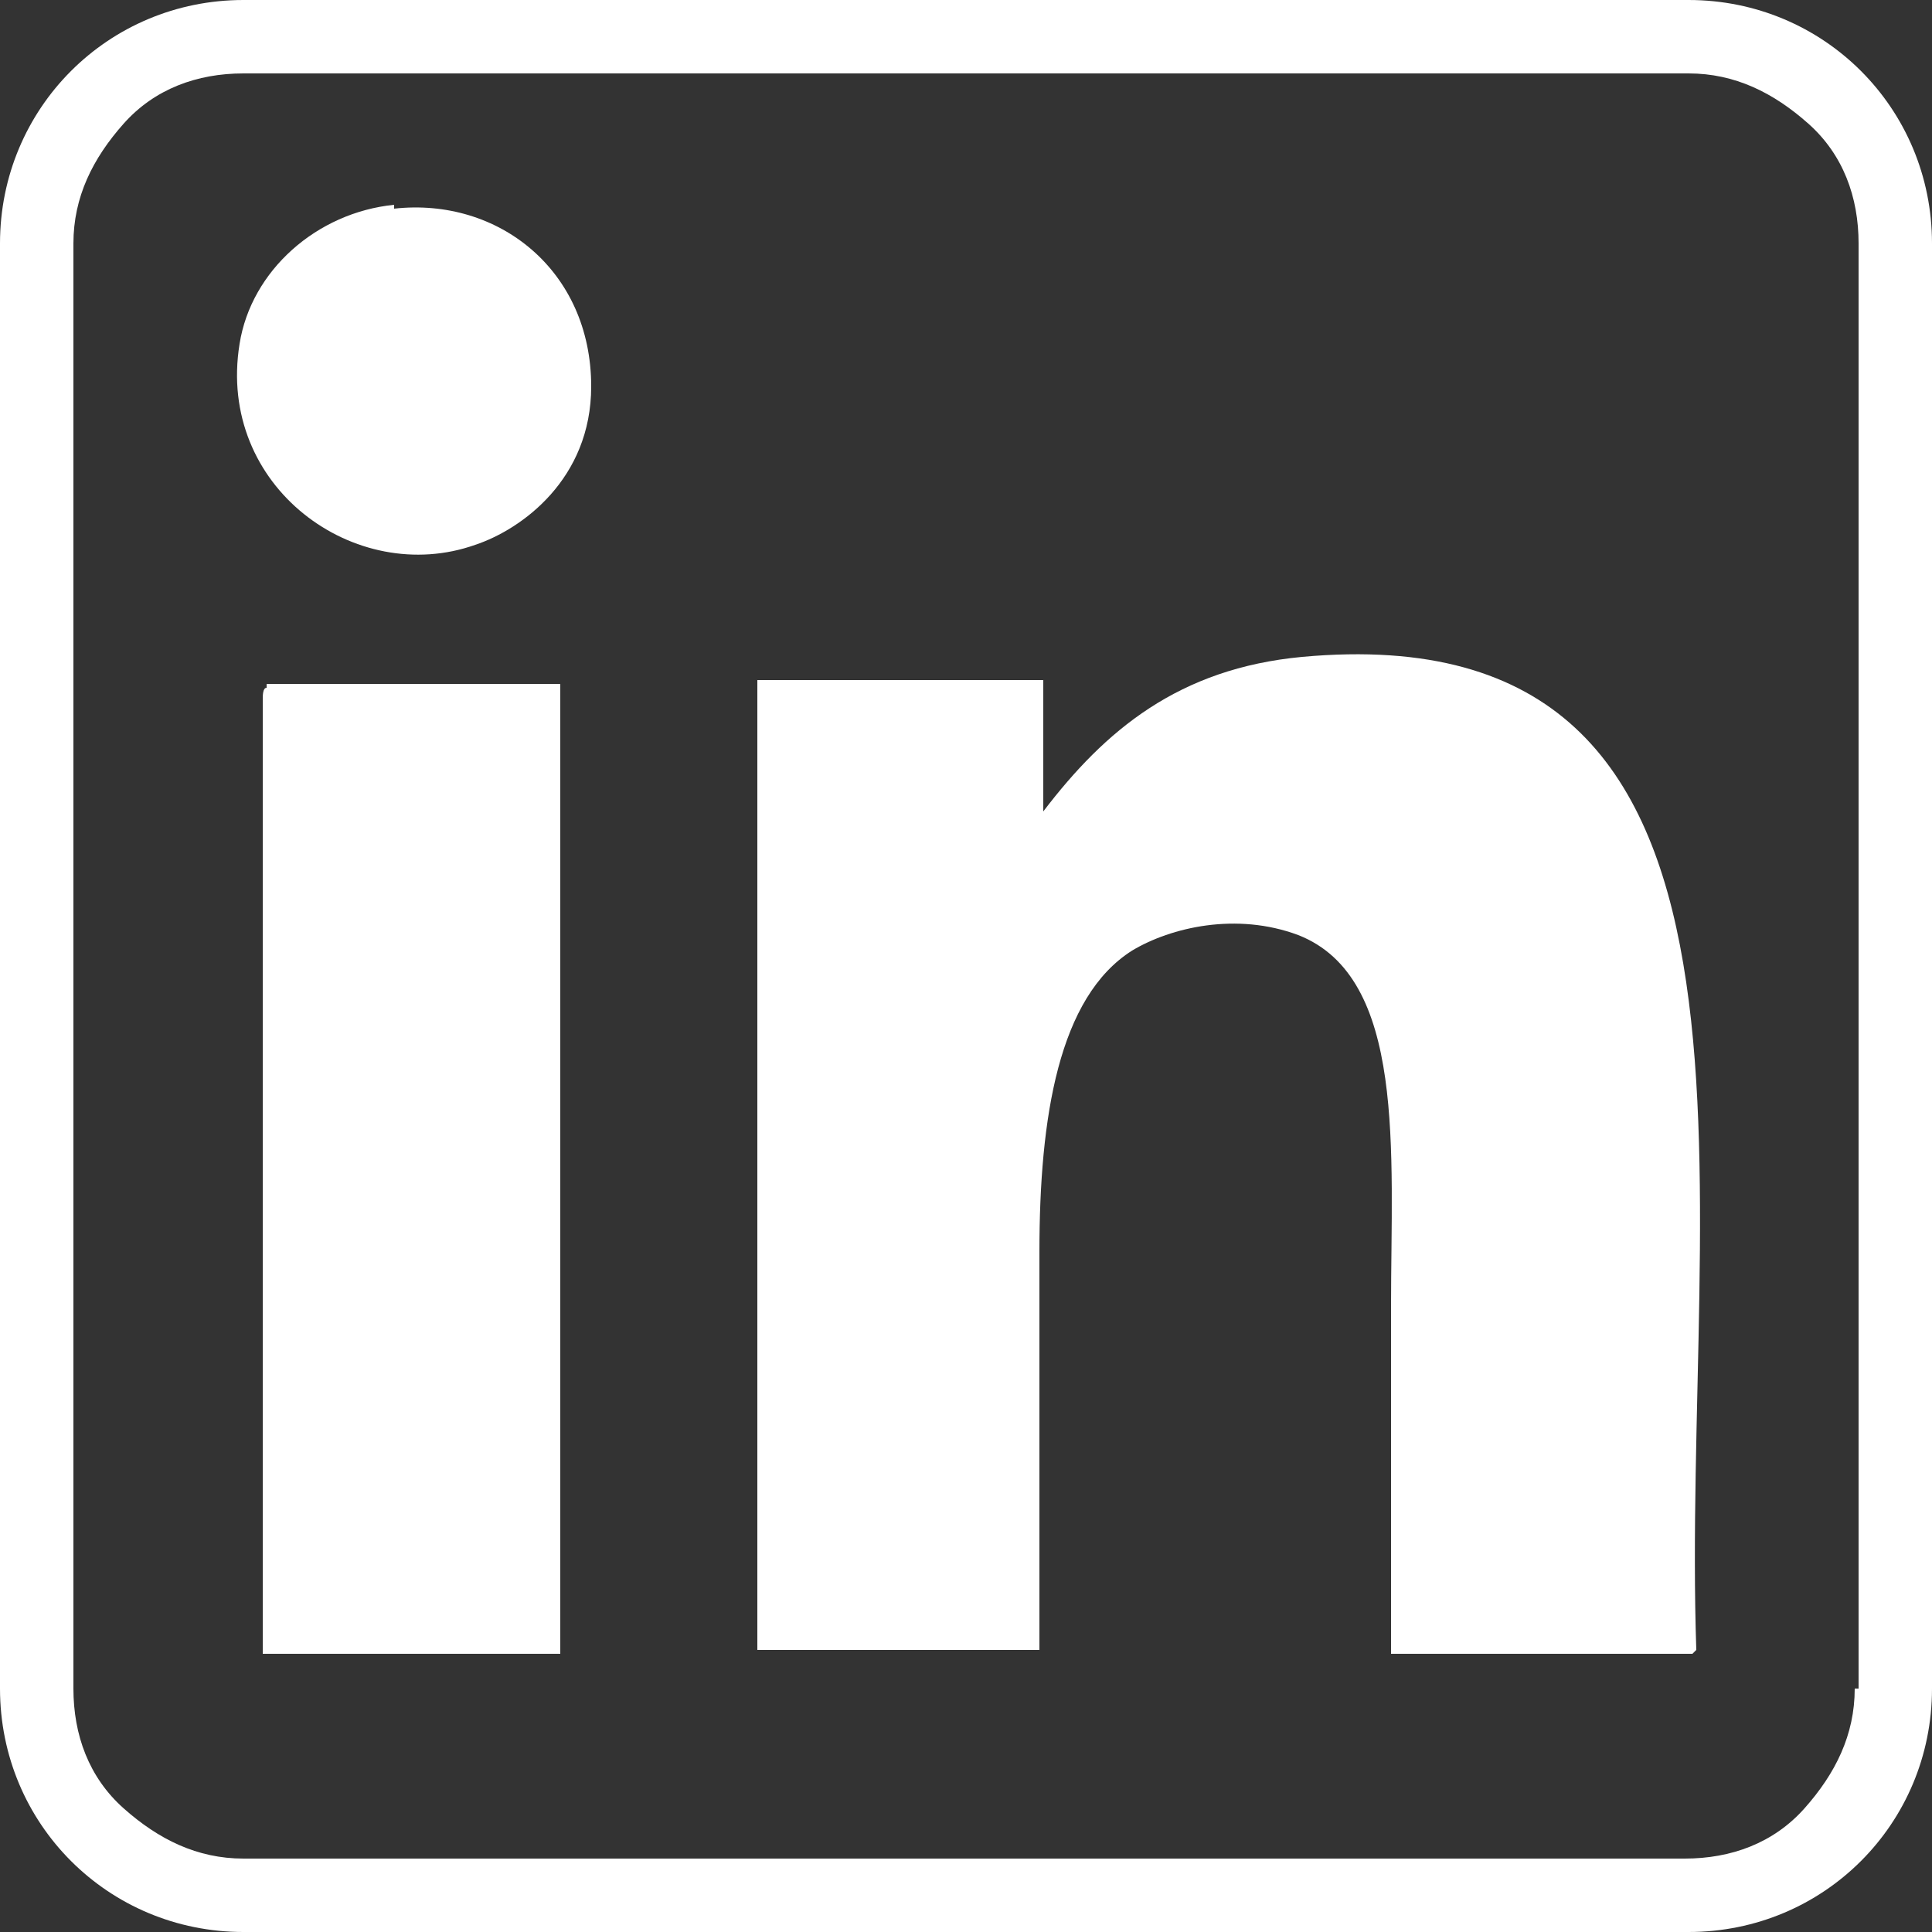
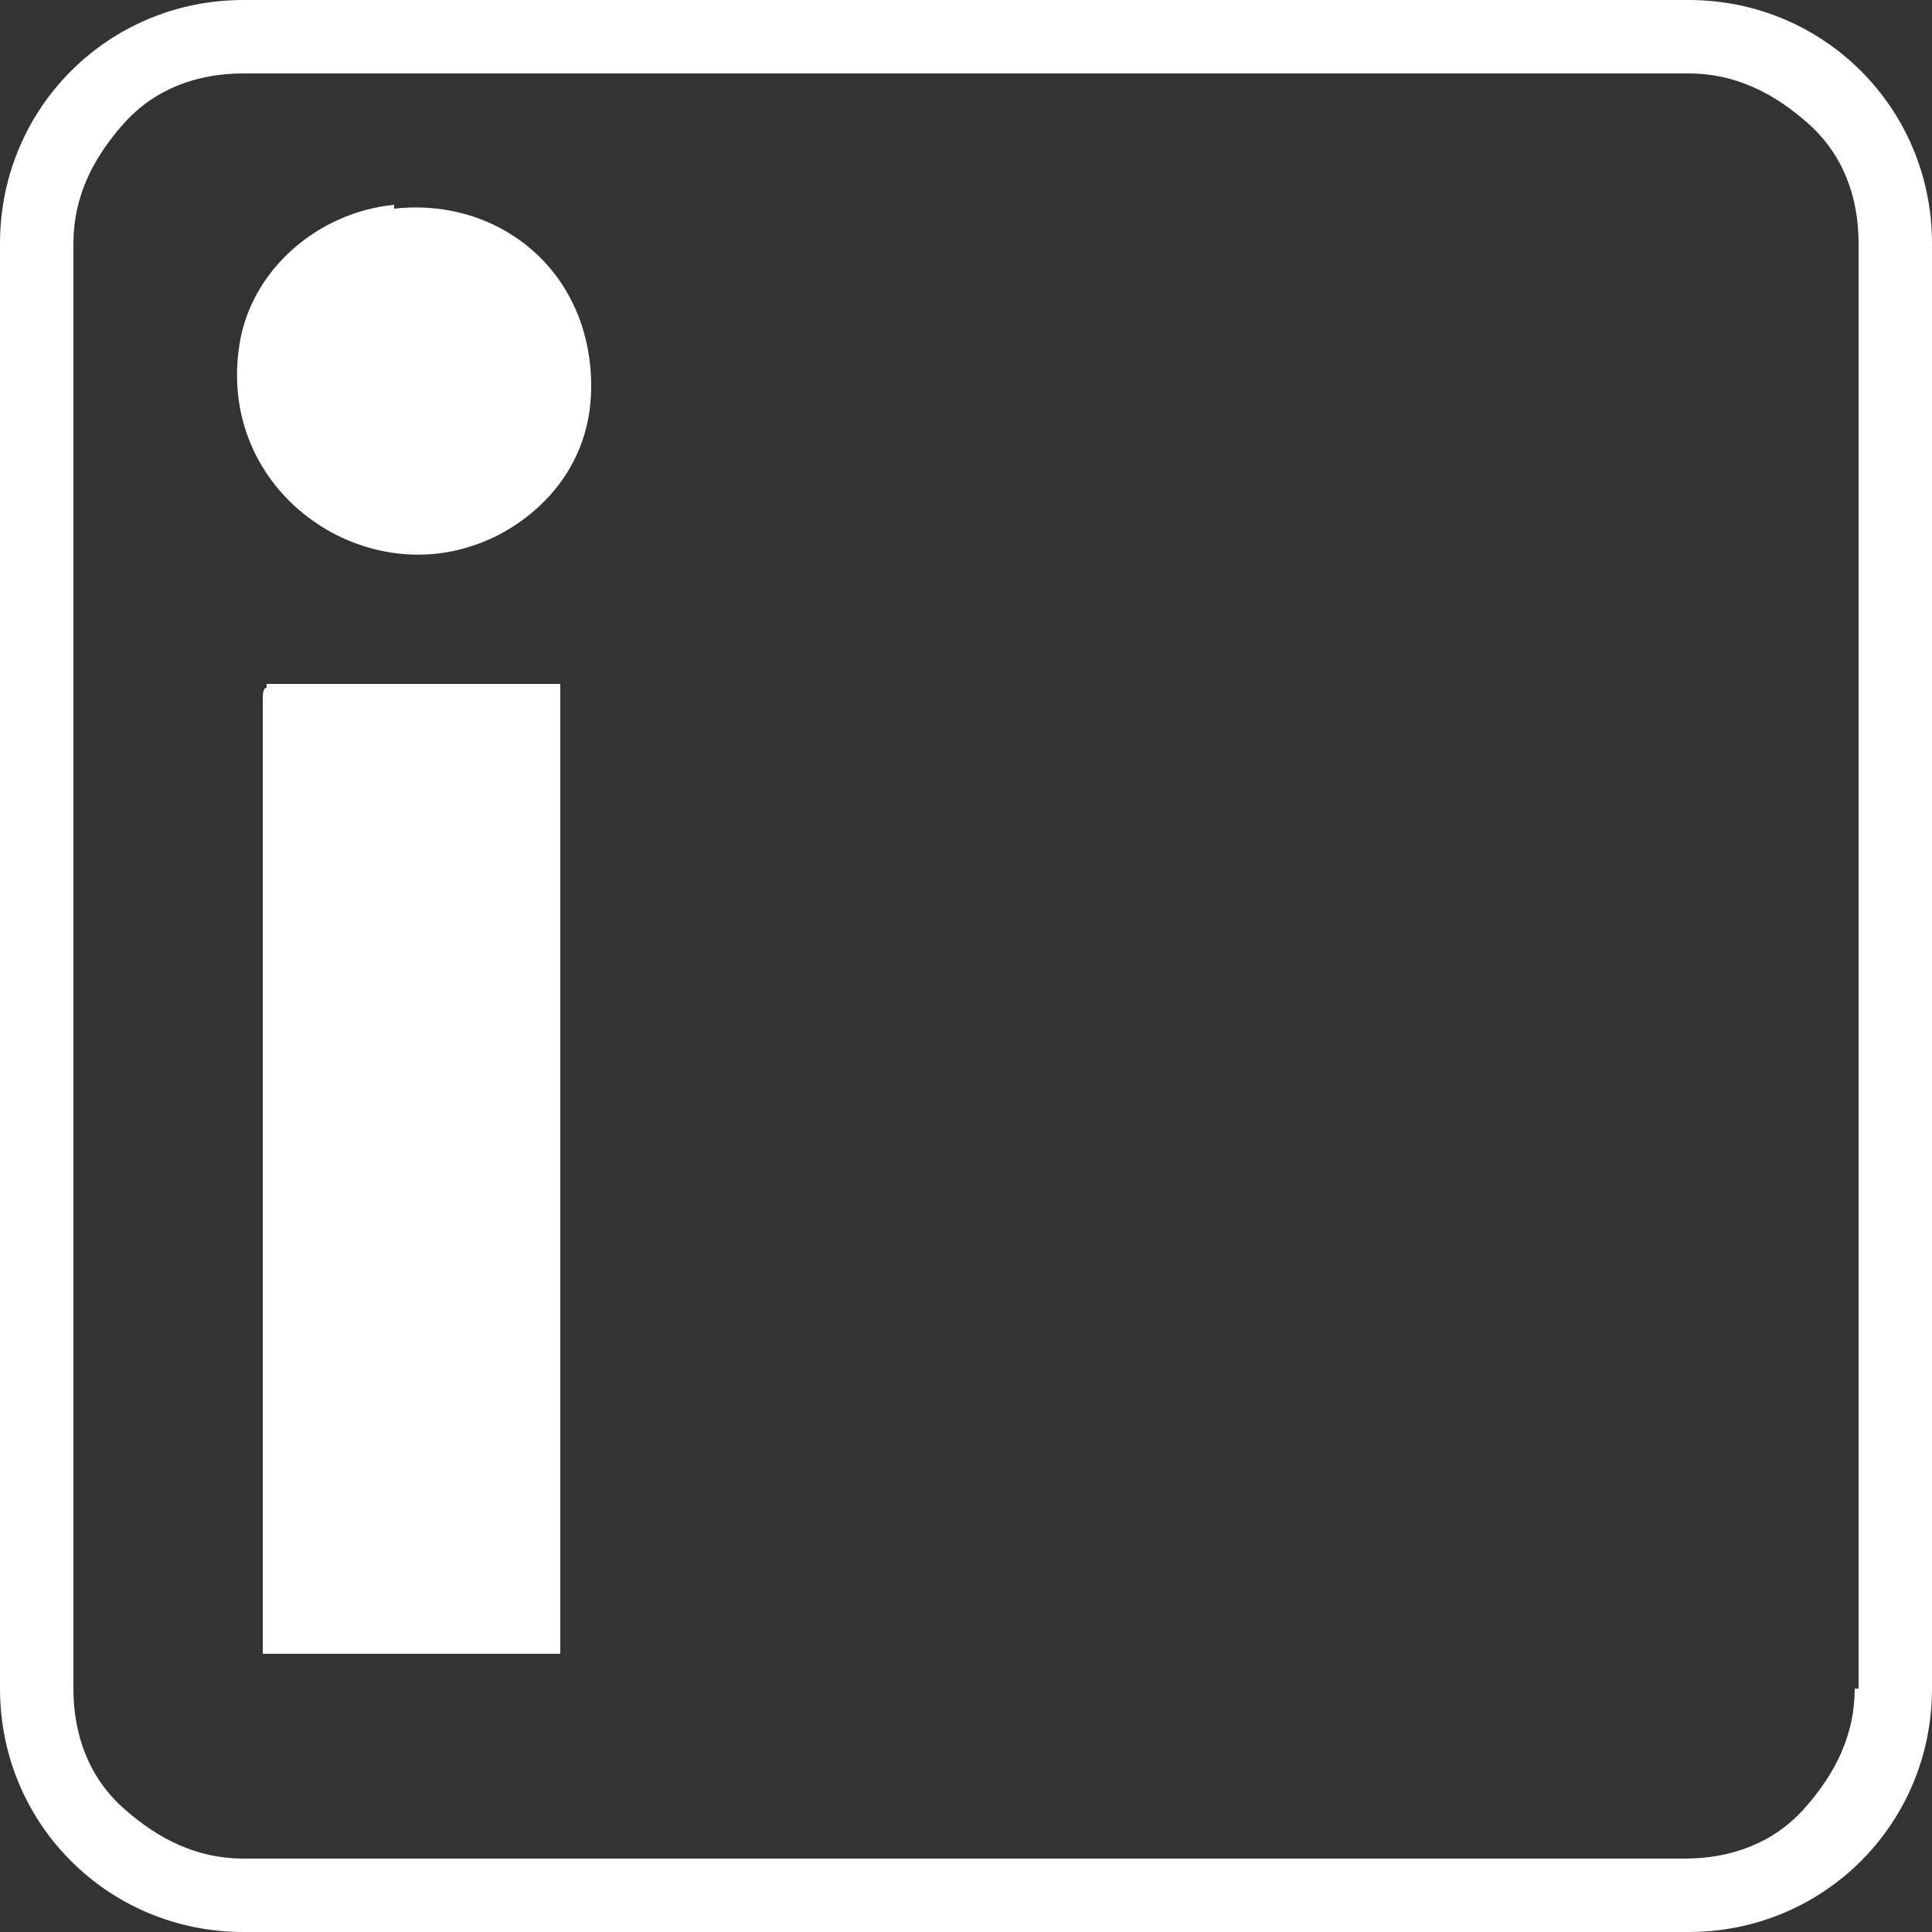
<svg xmlns="http://www.w3.org/2000/svg" id="Layer_1" version="1.1" viewBox="0 0 50 50">
  <rect x="0" y="0" width="50" height="50" fill="#333333" stroke="none" />
  <defs>
    <style>
      .st0 {
        fill-rule: evenodd;
      }

      .st0, .st1 {
        fill: #fff;
      }
    </style>
  </defs>
  <g>
    <path class="st0" d="M10.2,5.4c2.7-.3,5.1,1.6,5.1,4.6,0,2.4-1.8,3.7-3,4.1-3.1,1.1-6.7-1.5-6.1-5.2.3-1.9,2-3.4,4-3.6Z" />
-     <path class="st0" d="M43.8,42.8h-7.8v-9c0-4,.4-8.5-2.4-9.6-1.6-.6-3.3-.2-4.3.4-1.9,1.2-2.4,4.3-2.4,7.8,0,3.7,0,7.9,0,10.3h-7.3v-25.1h7.4v3.4c1.6-2.1,3.5-3.7,6.7-4,13.1-1.2,9.8,13.8,10.2,25.7Z" />
    <path class="st0" d="M6.9,17.7h7.6v25.1h-7.7v-24.7c0-.1,0-.3.1-.3Z" />
  </g>
  <path class="st1" d="M43.7,0H6.3C2.8,0,0,2.8,0,6.3v37.4c0,3.5,2.8,6.3,6.3,6.3h37.4c3.5,0,6.3-2.8,6.3-6.3V6.3c0-3.5-2.8-6.3-6.3-6.3ZM48,43.7c0,1.2-.5,2.2-1.3,3.1s-1.9,1.3-3.1,1.3H6.3c-1.2,0-2.2-.5-3.1-1.3s-1.3-1.9-1.3-3.1V6.3c0-1.2.5-2.2,1.3-3.1s1.9-1.3,3.1-1.3h37.4c1.2,0,2.2.5,3.1,1.3s1.3,1.9,1.3,3.1v37.4Z" />
</svg>